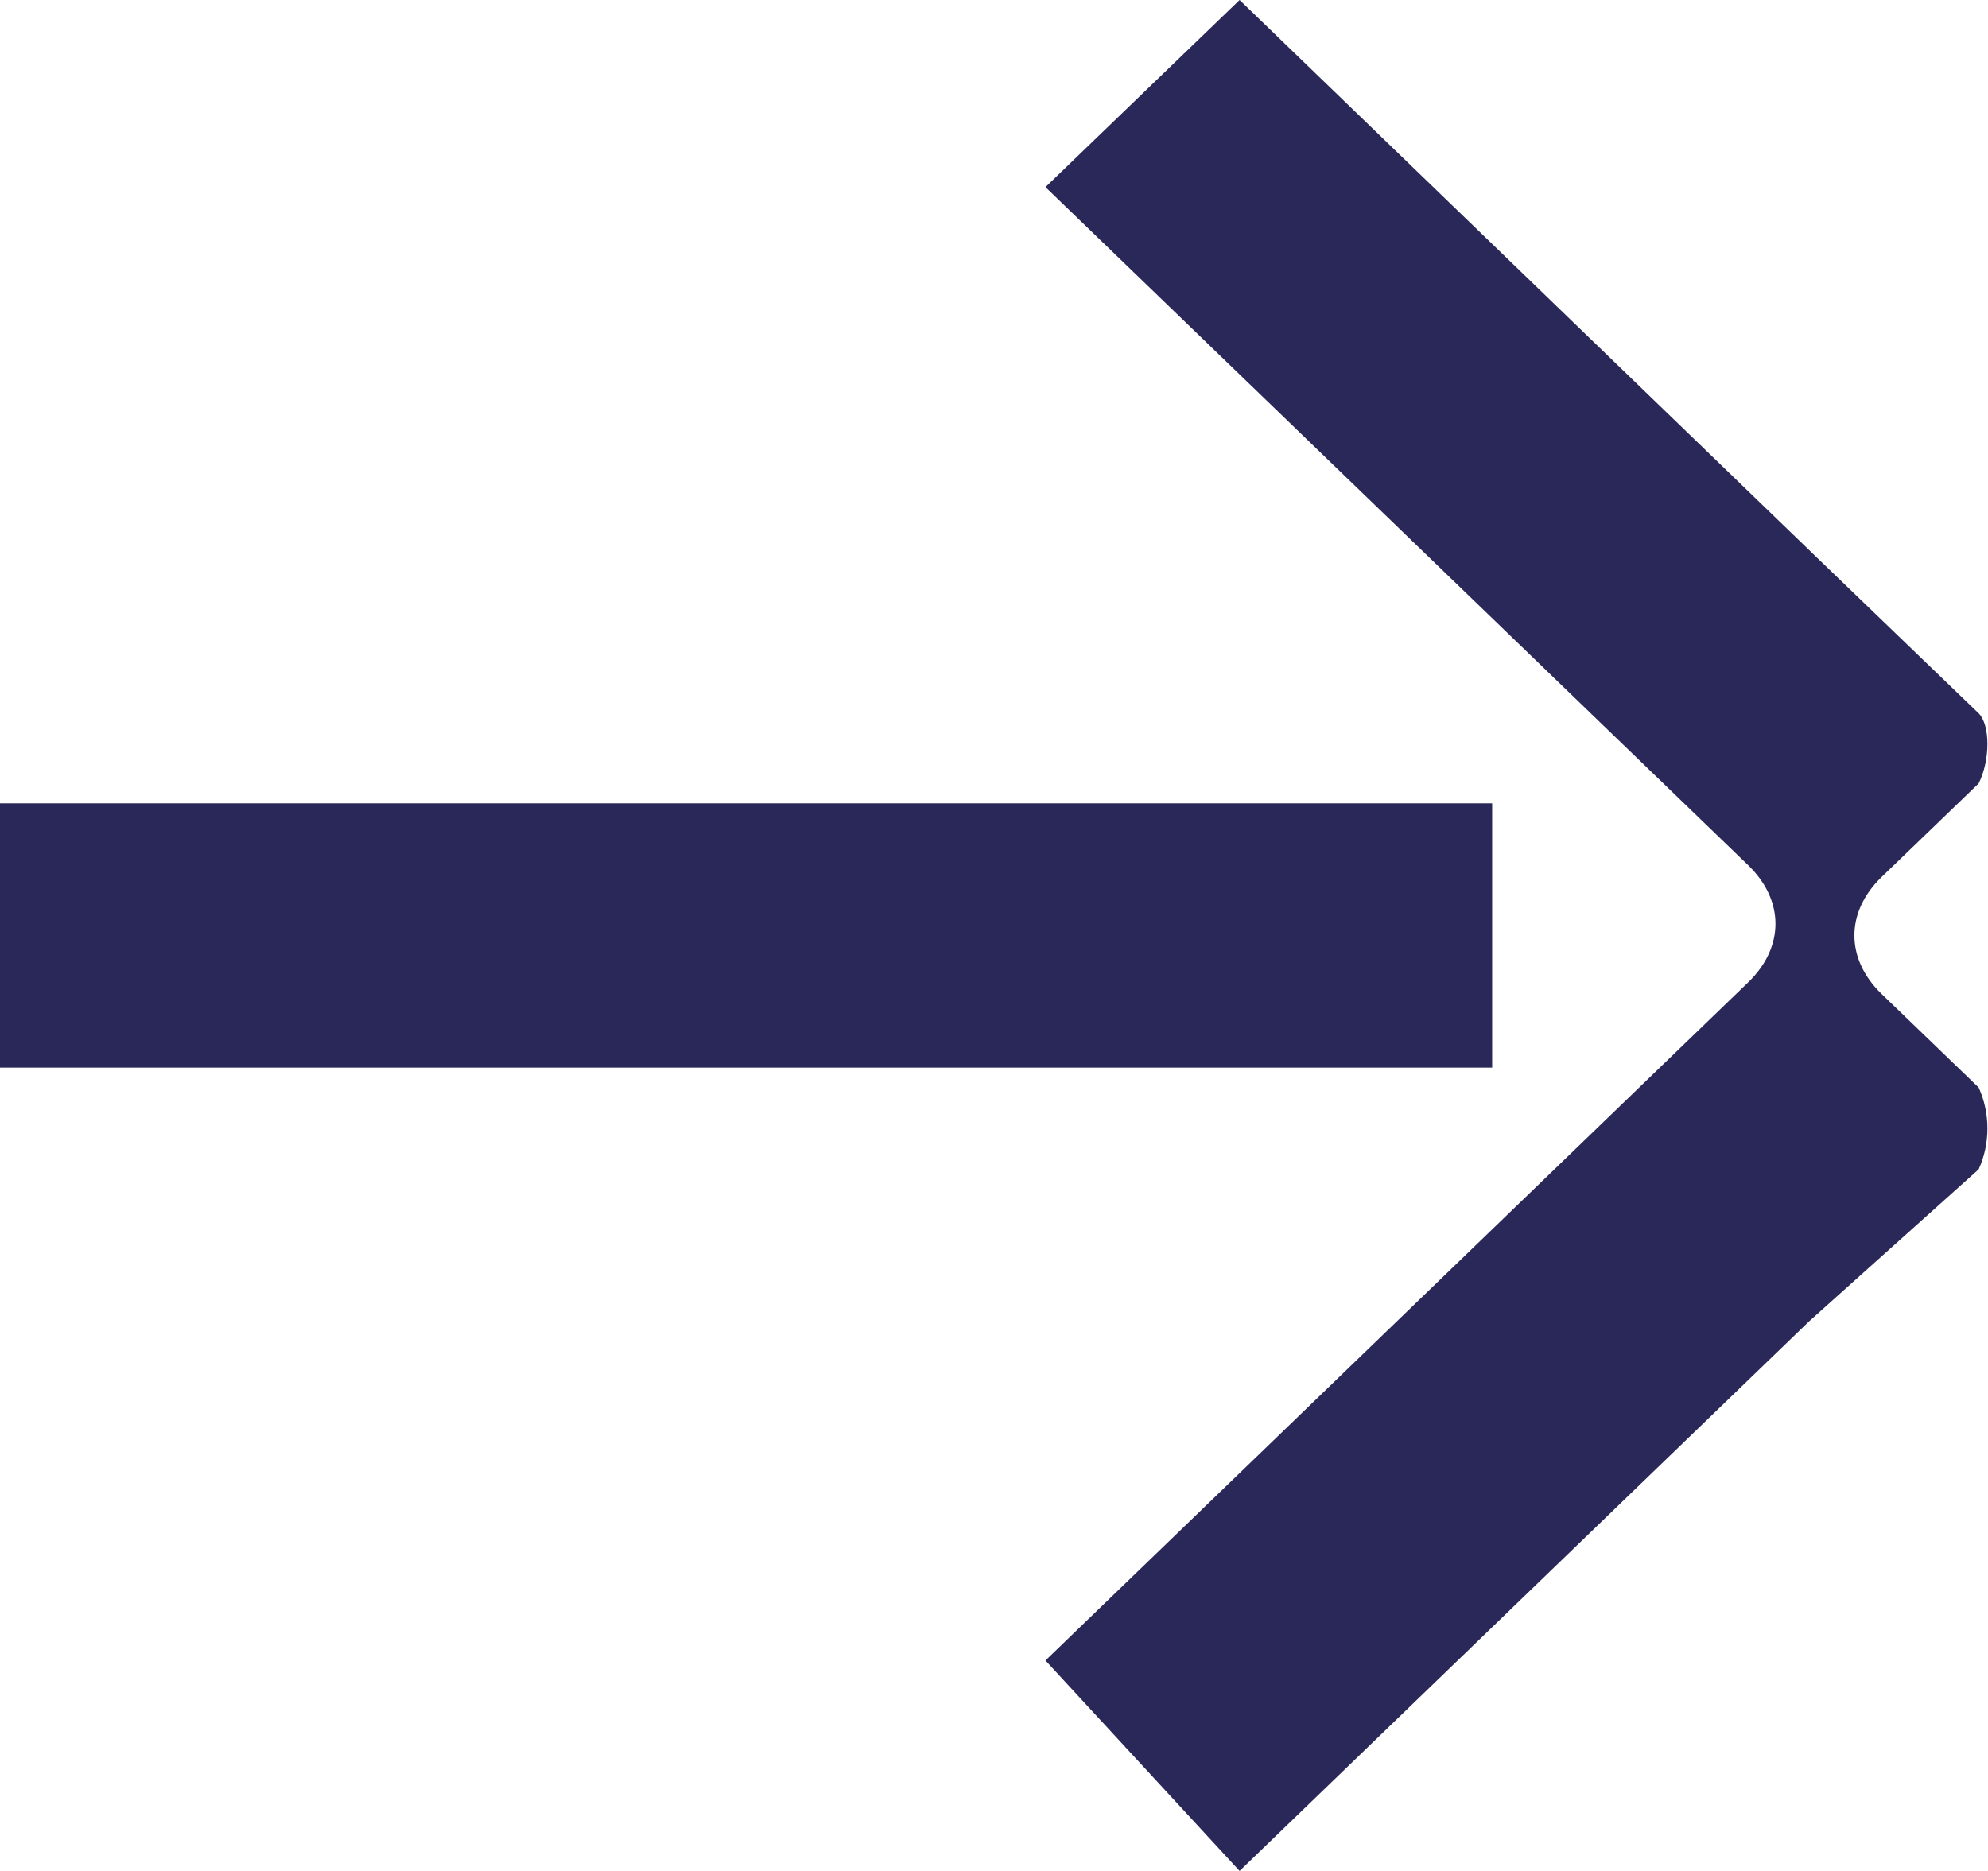
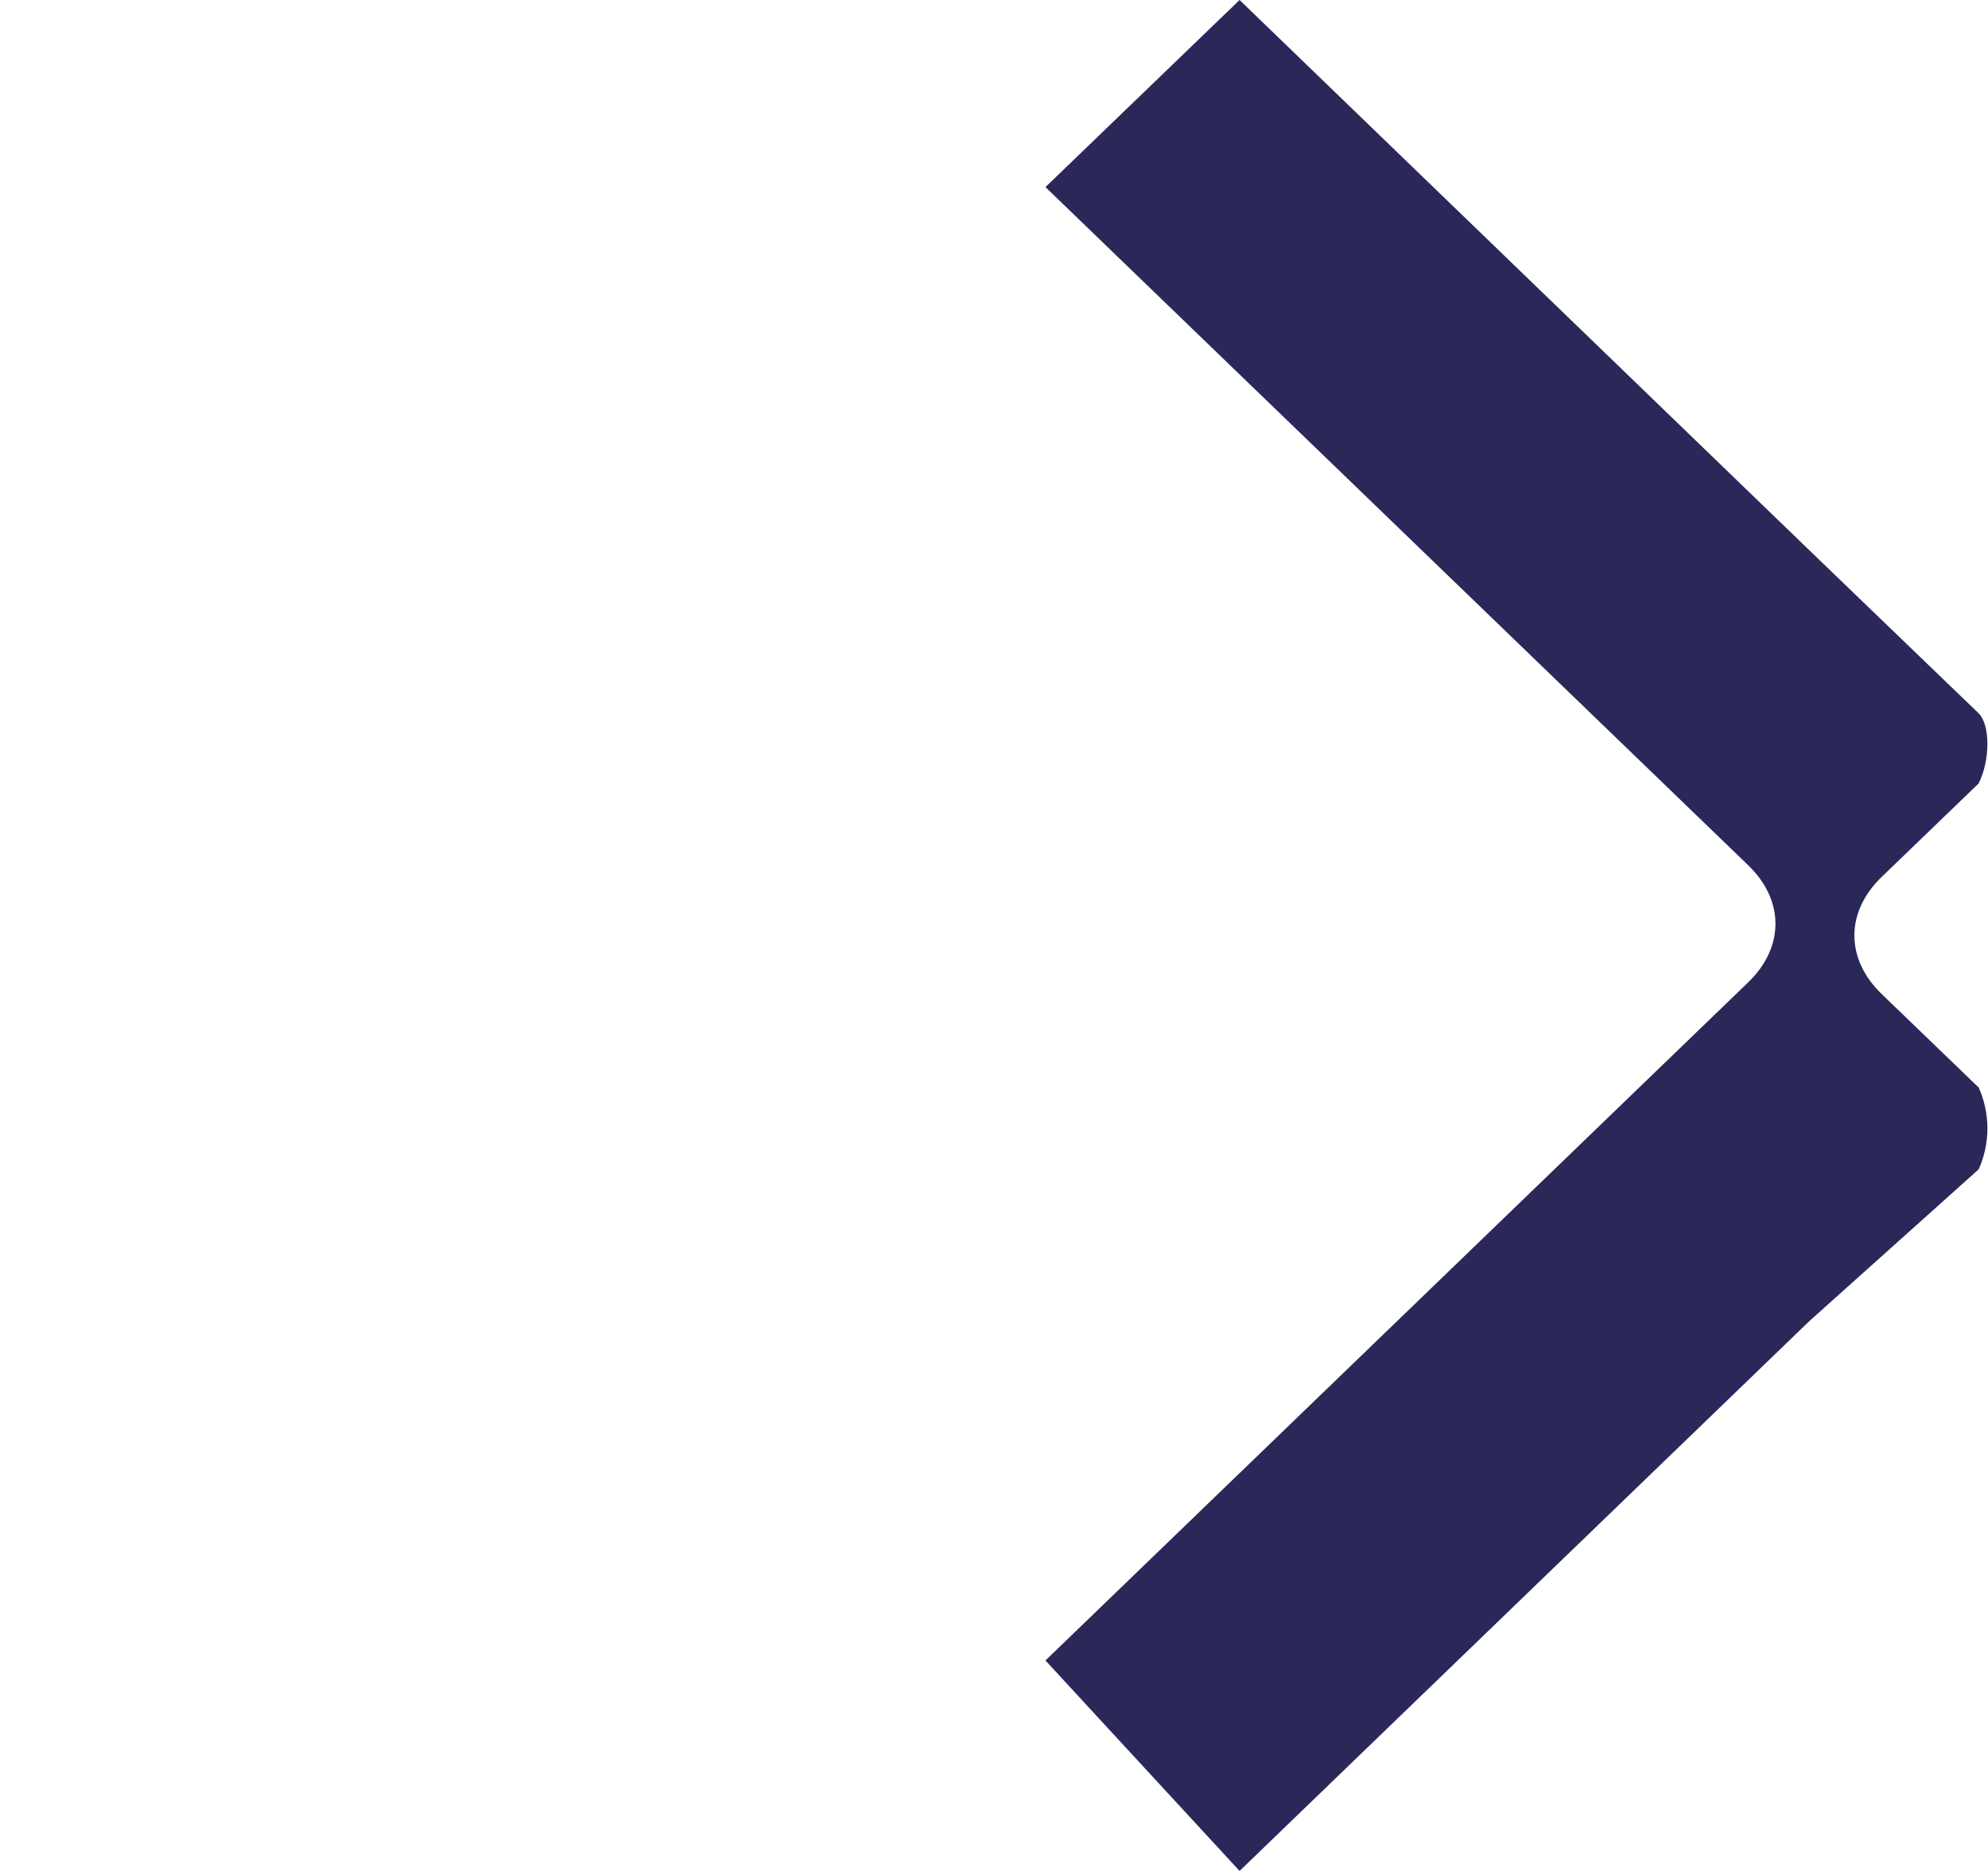
<svg xmlns="http://www.w3.org/2000/svg" id="Layer_2" data-name="Layer 2" viewBox="0 0 17 16">
  <defs>
    <style>
      .cls-1 {
        fill: #2a2859;
      }
    </style>
  </defs>
  <g id="Layer_1-2" data-name="Layer 1">
    <g>
      <path class="cls-1" d="M10.6,16l4.87-4.7,1.45-1.3c.1-.22.1-.48,0-.7l-.83-.8c-.31-.3-.31-.7,0-1l.83-.8c.1-.2.1-.5,0-.6l-1.35-1.3L10.6,0l-1.66,1.6,4.87,4.7,1.14,1.1c.31.3.31.7,0,1l-1.14,1.1-4.87,4.7,1.66,1.8Z" />
-       <path class="cls-1" d="M12.76,6.87H0v2.26h12.76v-2.26Z" />
    </g>
  </g>
</svg>